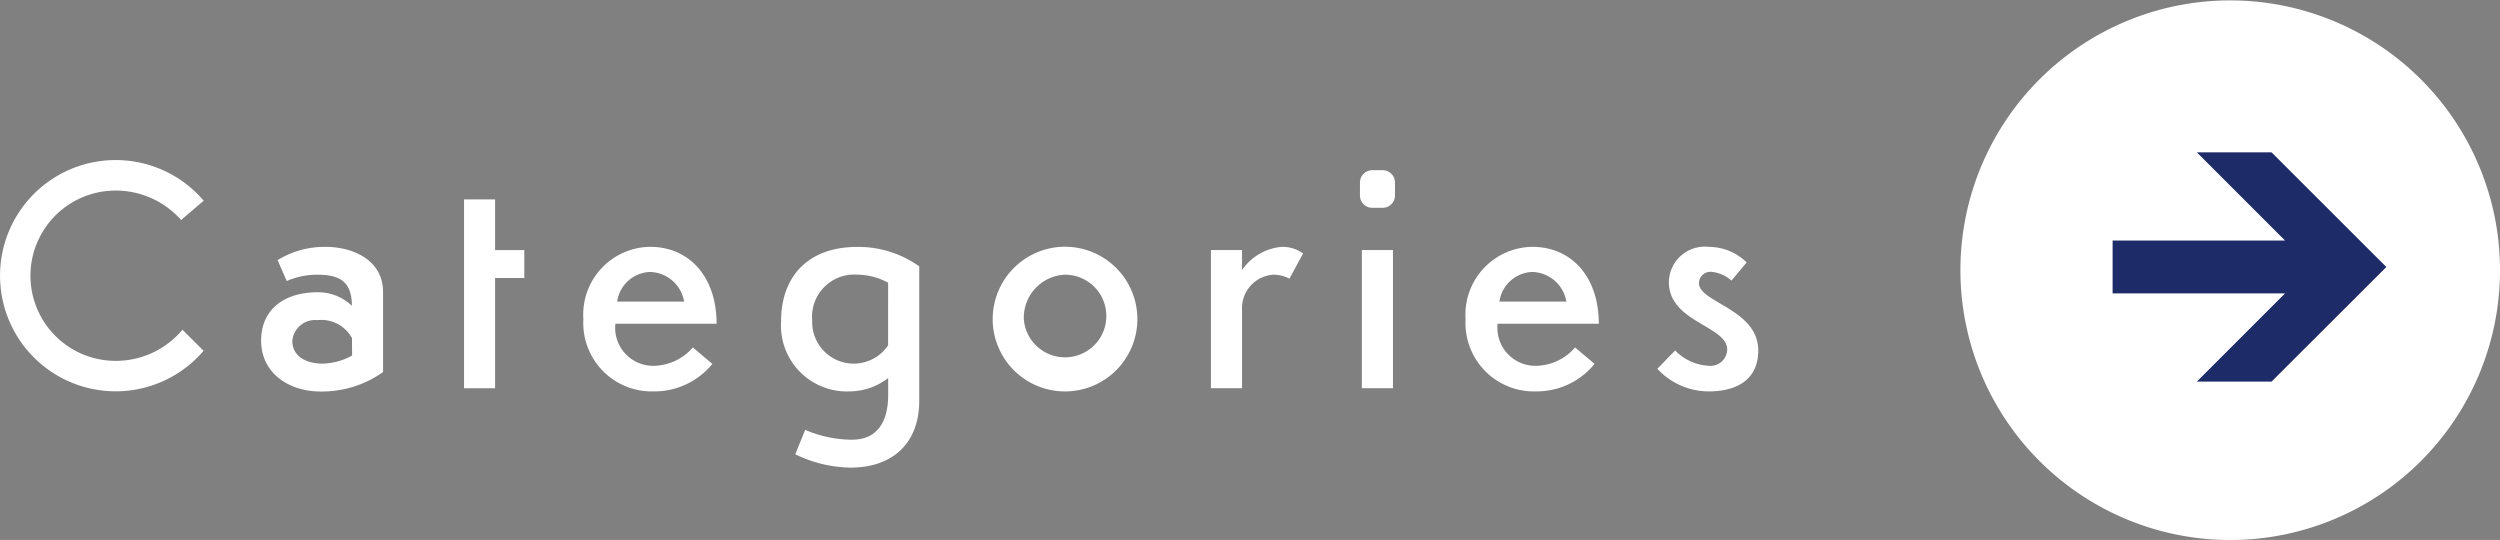
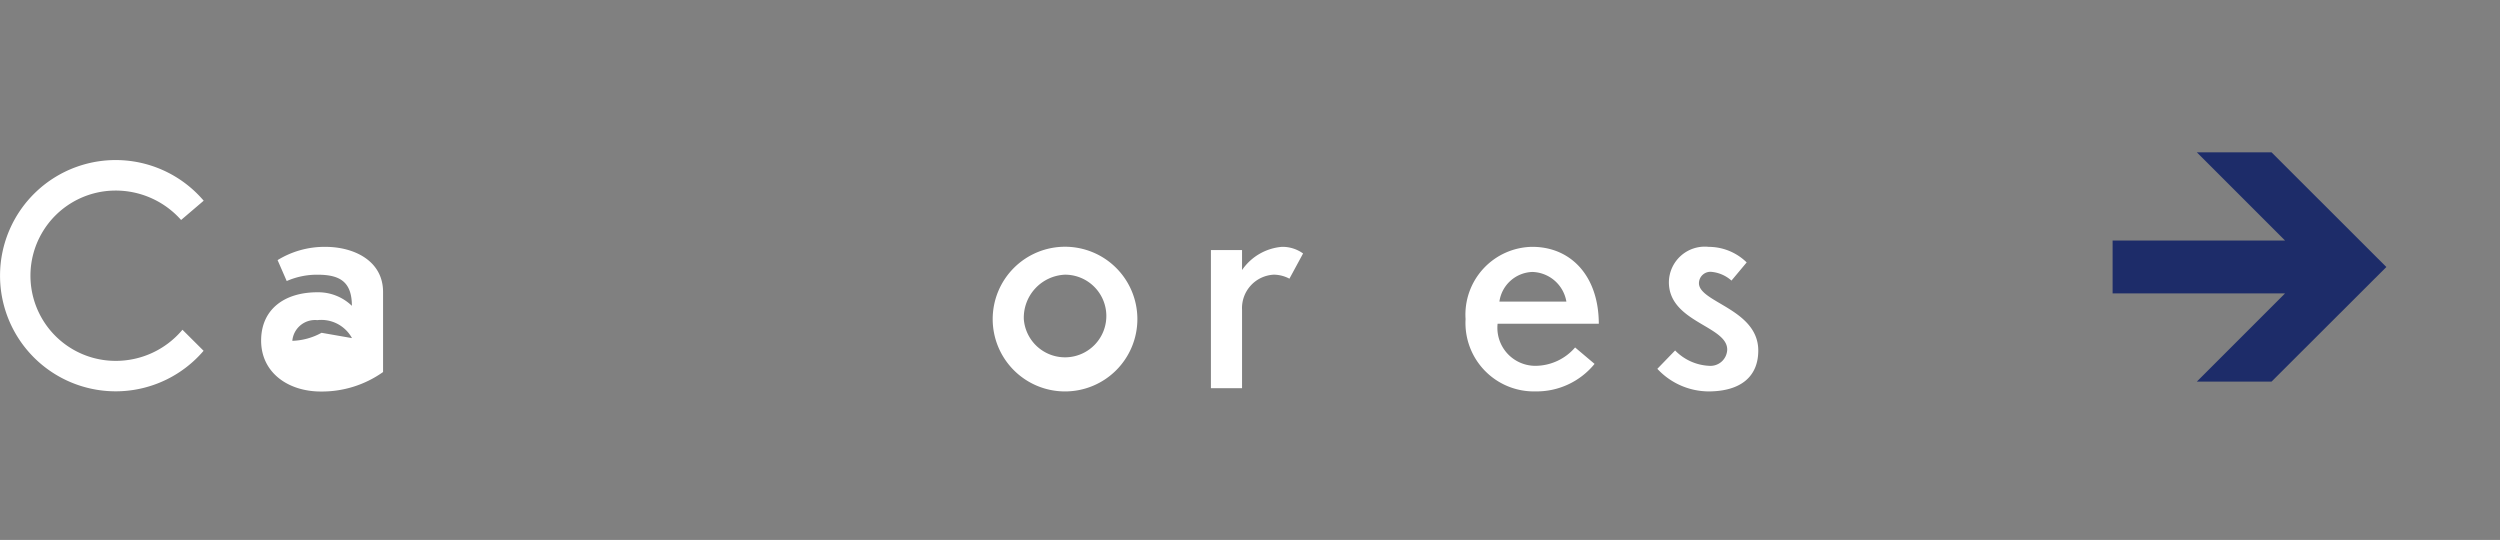
<svg xmlns="http://www.w3.org/2000/svg" id="グループ_693" data-name="グループ 693" width="171.755" height="37.095" viewBox="0 0 171.755 37.095">
  <rect x="0" y="0" width="171.755" height="37.095" fill="#808080" stroke="none" />
  <defs>
    <clipPath id="clip-path">
      <rect id="長方形_535" data-name="長方形 535" width="171.755" height="37.095" fill="none" />
    </clipPath>
  </defs>
  <g id="グループ_692" data-name="グループ 692" clip-path="url(#clip-path)">
-     <path id="パス_19528" data-name="パス 19528" d="M134.684,18.541A18.536,18.536,0,1,1,153.227,37.1a18.542,18.542,0,0,1-18.543-18.554" fill="#fff" />
    <path id="パス_19529" data-name="パス 19529" d="M145.14,20.156h11.847l-6.058,6.059h5.132l7.886-7.871-7.886-7.877h-5.132l6.058,6.058H145.14Z" fill="#1d2c69" />
    <path id="パス_19530" data-name="パス 19530" d="M13.987,24.1a7.944,7.944,0,1,1,.007-10.311l-1.552,1.324a6.005,6.005,0,0,0-4.5-2.021,5.85,5.85,0,0,0,0,11.7,5.965,5.965,0,0,0,4.593-2.138Z" fill="#fff" />
-     <path id="パス_19531" data-name="パス 19531" d="M19.071,17.87a6.147,6.147,0,0,1,3.3-.91c1.9,0,3.946.924,3.946,3.1v5.5a7.263,7.263,0,0,1-4.277,1.338c-2.248,0-4.1-1.3-4.1-3.5,0-2.111,1.558-3.318,3.869-3.318a3.329,3.329,0,0,1,2.366.931c0-1.7-.883-2.138-2.366-2.138a5.178,5.178,0,0,0-2.111.435Zm5.111,5.359A2.4,2.4,0,0,0,21.8,21.994a1.567,1.567,0,0,0-1.717,1.421c0,1.035.89,1.566,2.1,1.566a4.406,4.406,0,0,0,2.007-.552Z" fill="#fff" />
-     <path id="パス_19532" data-name="パス 19532" d="M36.021,19.1H34.014v7.573H31.882V13.7h2.132v3.483h2.007Z" fill="#fff" />
-     <path id="パス_19533" data-name="パス 19533" d="M42.278,22.243a2.611,2.611,0,0,0,2.6,2.89A3.624,3.624,0,0,0,47.6,23.871L48.94,25a5.132,5.132,0,0,1-4.061,1.89,4.7,4.7,0,0,1-4.8-4.966,4.656,4.656,0,0,1,4.58-4.966c2.662,0,4.566,2.007,4.573,5.283ZM47,20.719a2.439,2.439,0,0,0-2.345-2.035A2.368,2.368,0,0,0,42.4,20.719Z" fill="#fff" />
-     <path id="パス_19534" data-name="パス 19534" d="M63.154,27.533c0,2.8-1.7,4.593-4.745,4.593a8.928,8.928,0,0,1-3.773-.917l.683-1.676a8.216,8.216,0,0,0,3.2.676c1.89,0,2.5-1.414,2.5-3.076V25.974a4.411,4.411,0,0,1-2.7.917,4.526,4.526,0,0,1-4.656-4.827c0-3.007,1.787-5.1,5.236-5.1A7.2,7.2,0,0,1,63.154,18.3Zm-2.138-8.111A4.494,4.494,0,0,0,58.9,18.87a2.9,2.9,0,0,0-3.1,3.166,2.852,2.852,0,0,0,5.214,1.69Z" fill="#fff" />
+     <path id="パス_19531" data-name="パス 19531" d="M19.071,17.87a6.147,6.147,0,0,1,3.3-.91c1.9,0,3.946.924,3.946,3.1v5.5a7.263,7.263,0,0,1-4.277,1.338c-2.248,0-4.1-1.3-4.1-3.5,0-2.111,1.558-3.318,3.869-3.318a3.329,3.329,0,0,1,2.366.931c0-1.7-.883-2.138-2.366-2.138a5.178,5.178,0,0,0-2.111.435Zm5.111,5.359A2.4,2.4,0,0,0,21.8,21.994a1.567,1.567,0,0,0-1.717,1.421a4.406,4.406,0,0,0,2.007-.552Z" fill="#fff" />
    <path id="パス_19535" data-name="パス 19535" d="M68.2,21.926a4.97,4.97,0,1,1,4.973,4.966A4.969,4.969,0,0,1,68.2,21.926m2.138,0a2.839,2.839,0,1,0,2.835-3.055,2.958,2.958,0,0,0-2.835,3.055" fill="#fff" />
    <path id="パス_19536" data-name="パス 19536" d="M83.192,17.18h2.139v1.373a3.691,3.691,0,0,1,2.738-1.594,2.413,2.413,0,0,1,1.455.455l-.938,1.732a2.337,2.337,0,0,0-1.069-.276,2.3,2.3,0,0,0-2.186,2.414V26.67H83.192Z" fill="#fff" />
-     <path id="パス_19537" data-name="パス 19537" d="M95.838,13.435a.847.847,0,0,1-.848.842h-.718a.845.845,0,0,1-.84-.842v-.9a.845.845,0,0,1,.84-.842h.718a.847.847,0,0,1,.848.842ZM95.7,26.671H93.562v-9.49H95.7Z" fill="#fff" />
    <path id="パス_19538" data-name="パス 19538" d="M102.888,22.243a2.61,2.61,0,0,0,2.6,2.89,3.624,3.624,0,0,0,2.725-1.262L109.55,25a5.132,5.132,0,0,1-4.062,1.89,4.7,4.7,0,0,1-4.8-4.966,4.656,4.656,0,0,1,4.579-4.966c2.663,0,4.567,2.007,4.574,5.283Zm4.725-1.524a2.439,2.439,0,0,0-2.346-2.035,2.367,2.367,0,0,0-2.255,2.035Z" fill="#fff" />
    <path id="パス_19539" data-name="パス 19539" d="M118.956,19.277a2.417,2.417,0,0,0-1.373-.6.788.788,0,0,0-.862.779c0,1.324,4.076,1.78,4.076,4.628,0,1.78-1.194,2.807-3.435,2.807a4.843,4.843,0,0,1-3.5-1.552l1.222-1.262a3.489,3.489,0,0,0,2.331,1.055,1.152,1.152,0,0,0,1.248-1.117c0-1.634-4.007-1.876-4.007-4.628a2.467,2.467,0,0,1,2.738-2.427A3.732,3.732,0,0,1,120,18.029Z" fill="#fff" />
  </g>
</svg>